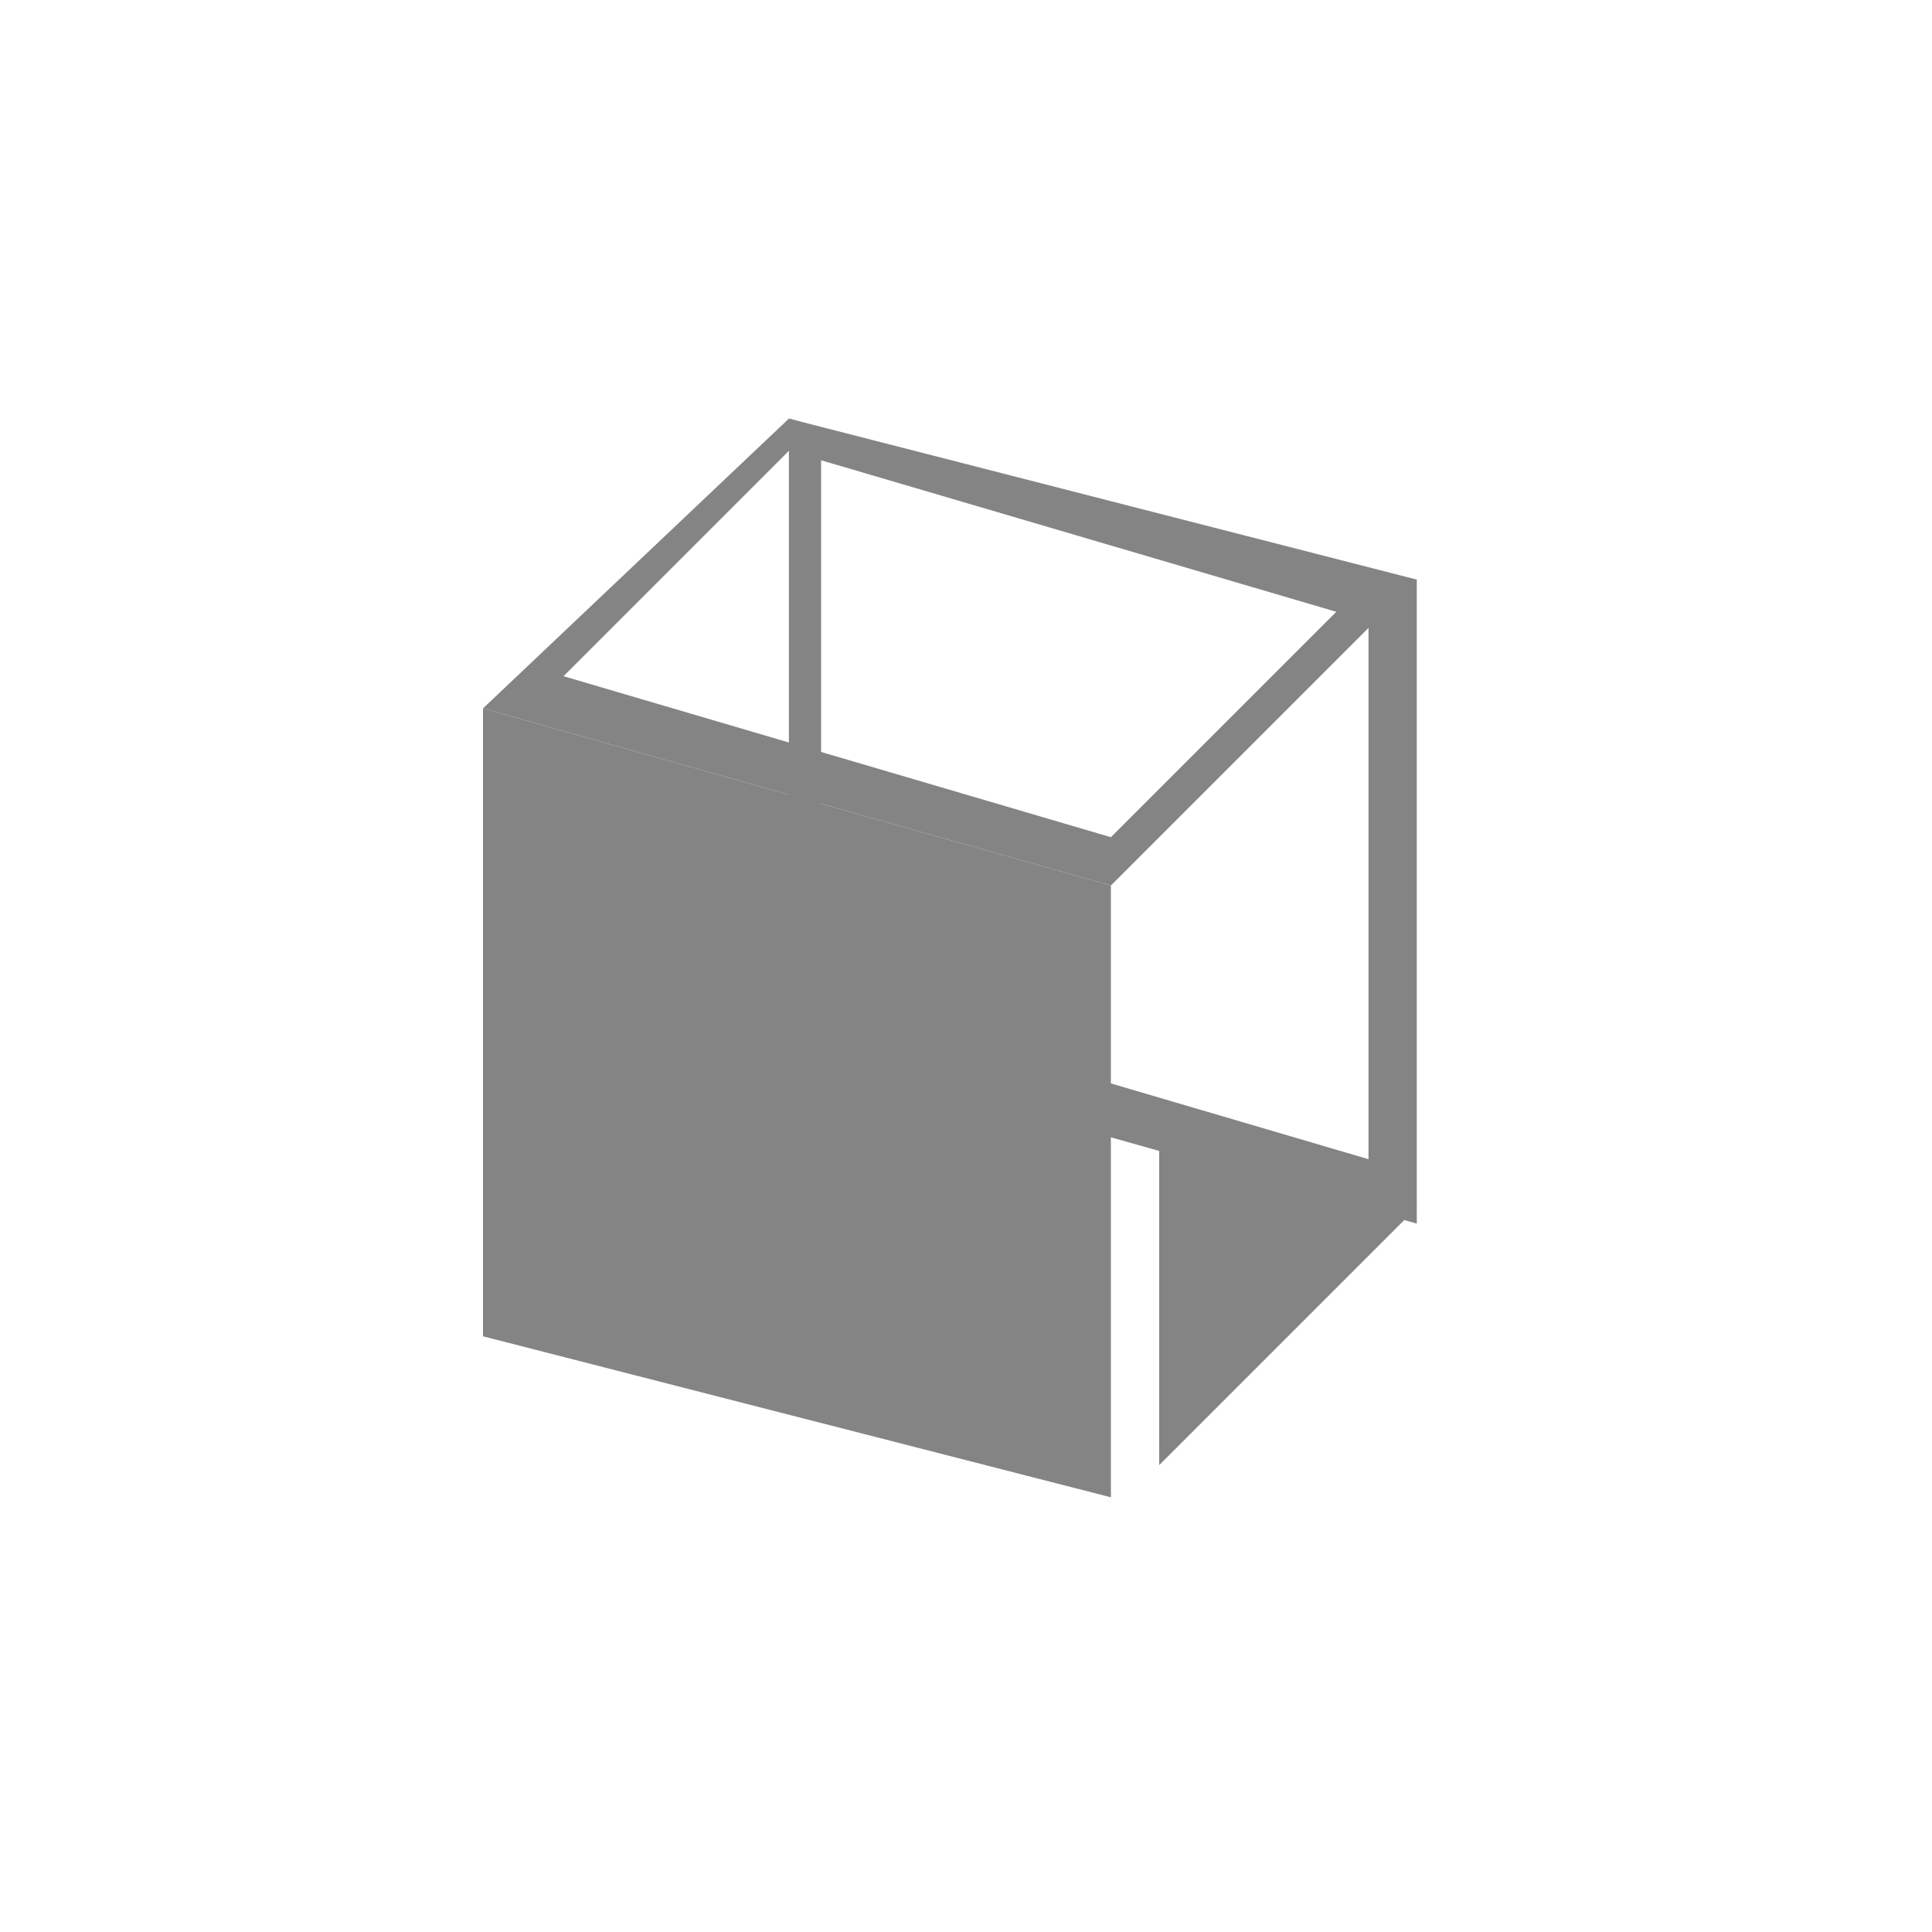
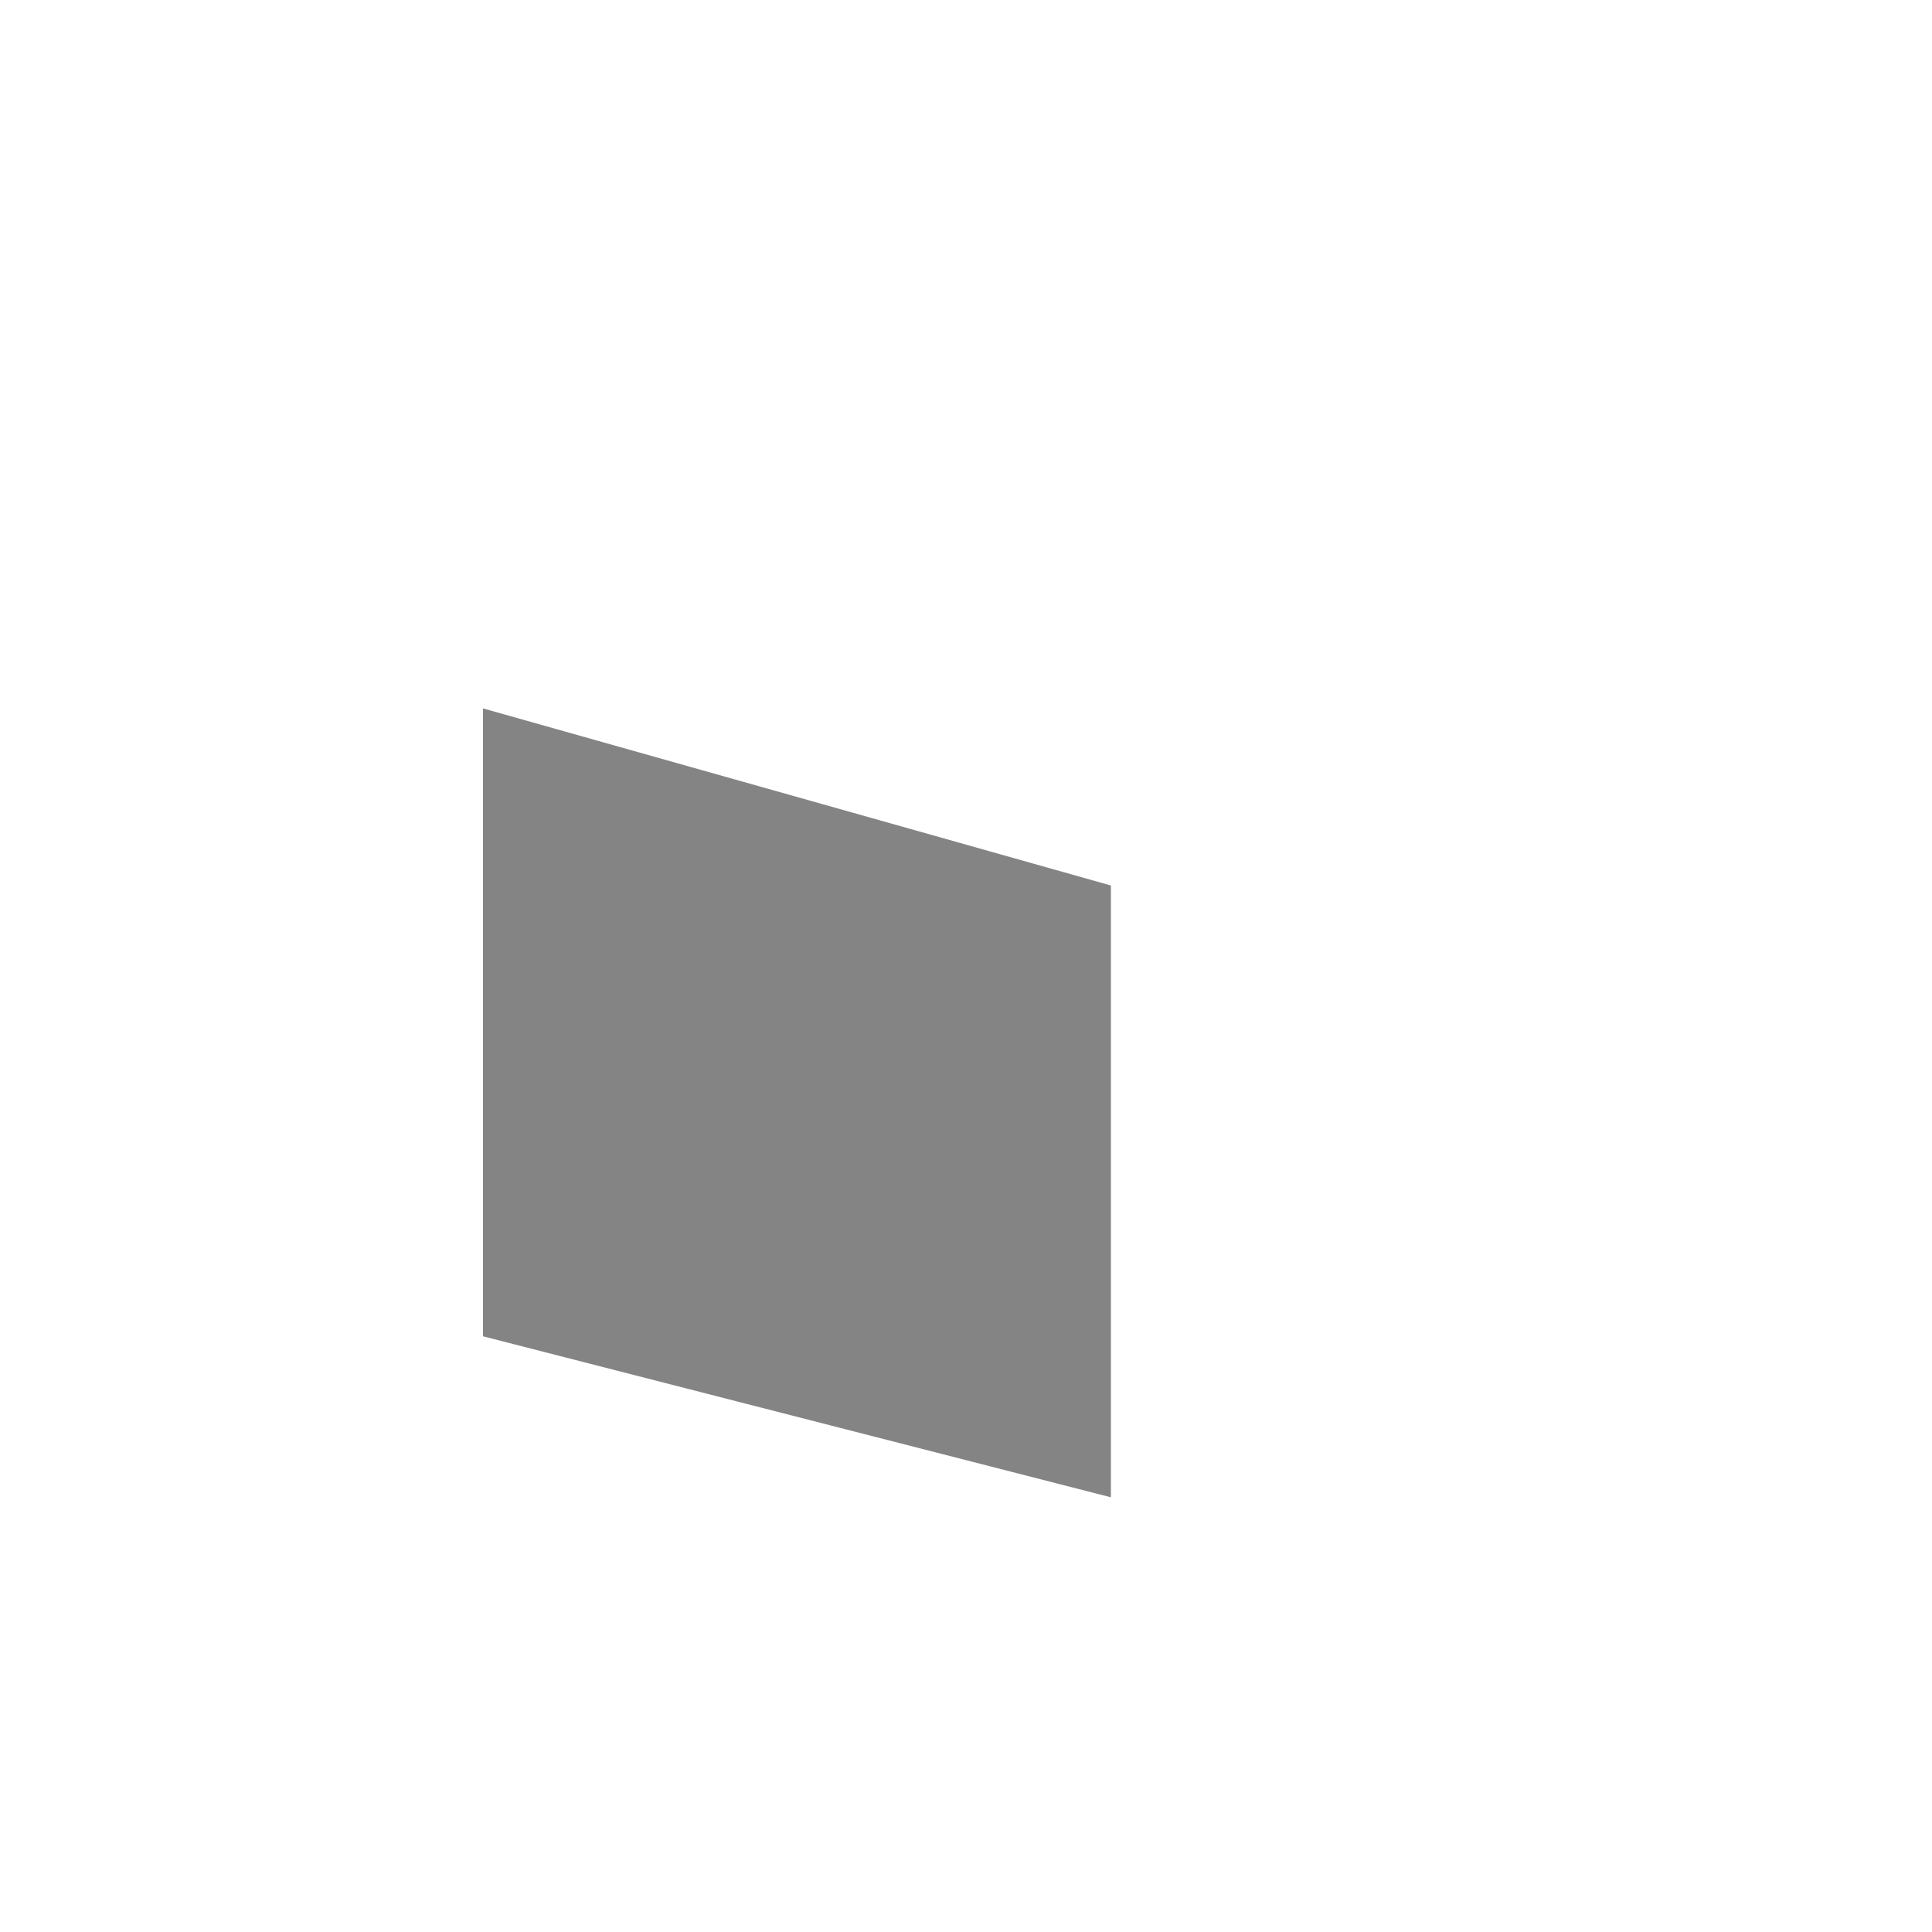
<svg xmlns="http://www.w3.org/2000/svg" version="1.1" id="Layer_1" x="0px" y="0px" viewBox="0 0 12 12" style="enable-background:new 0 0 12 12;" xml:space="preserve">
  <style type="text/css">
	.st0{fill:#848484;}
</style>
  <g id="Background">
</g>
  <g id="Object">
    <g>
-       <path class="st0" d="M5.1,2.8l3.4,1v3.4l-3.4-1V2.8 M4.9,2.6v3.9l3.9,1.1V3.6L4.9,2.6L4.9,2.6z" />
      <polygon class="st0" points="6.9,9.3 3,8.3 3,4.4 6.9,5.5   " />
-       <path class="st0" d="M4.9,2.8l3.4,1L6.9,5.2l-3.4-1L4.9,2.8 M4.9,2.6L3,4.4l3.9,1.1l1.8-1.8L4.9,2.6L4.9,2.6z" />
      <g>
-         <polygon class="st0" points="7.2,9.1 8.8,7.5 7.2,7.1    " />
-       </g>
+         </g>
    </g>
  </g>
</svg>